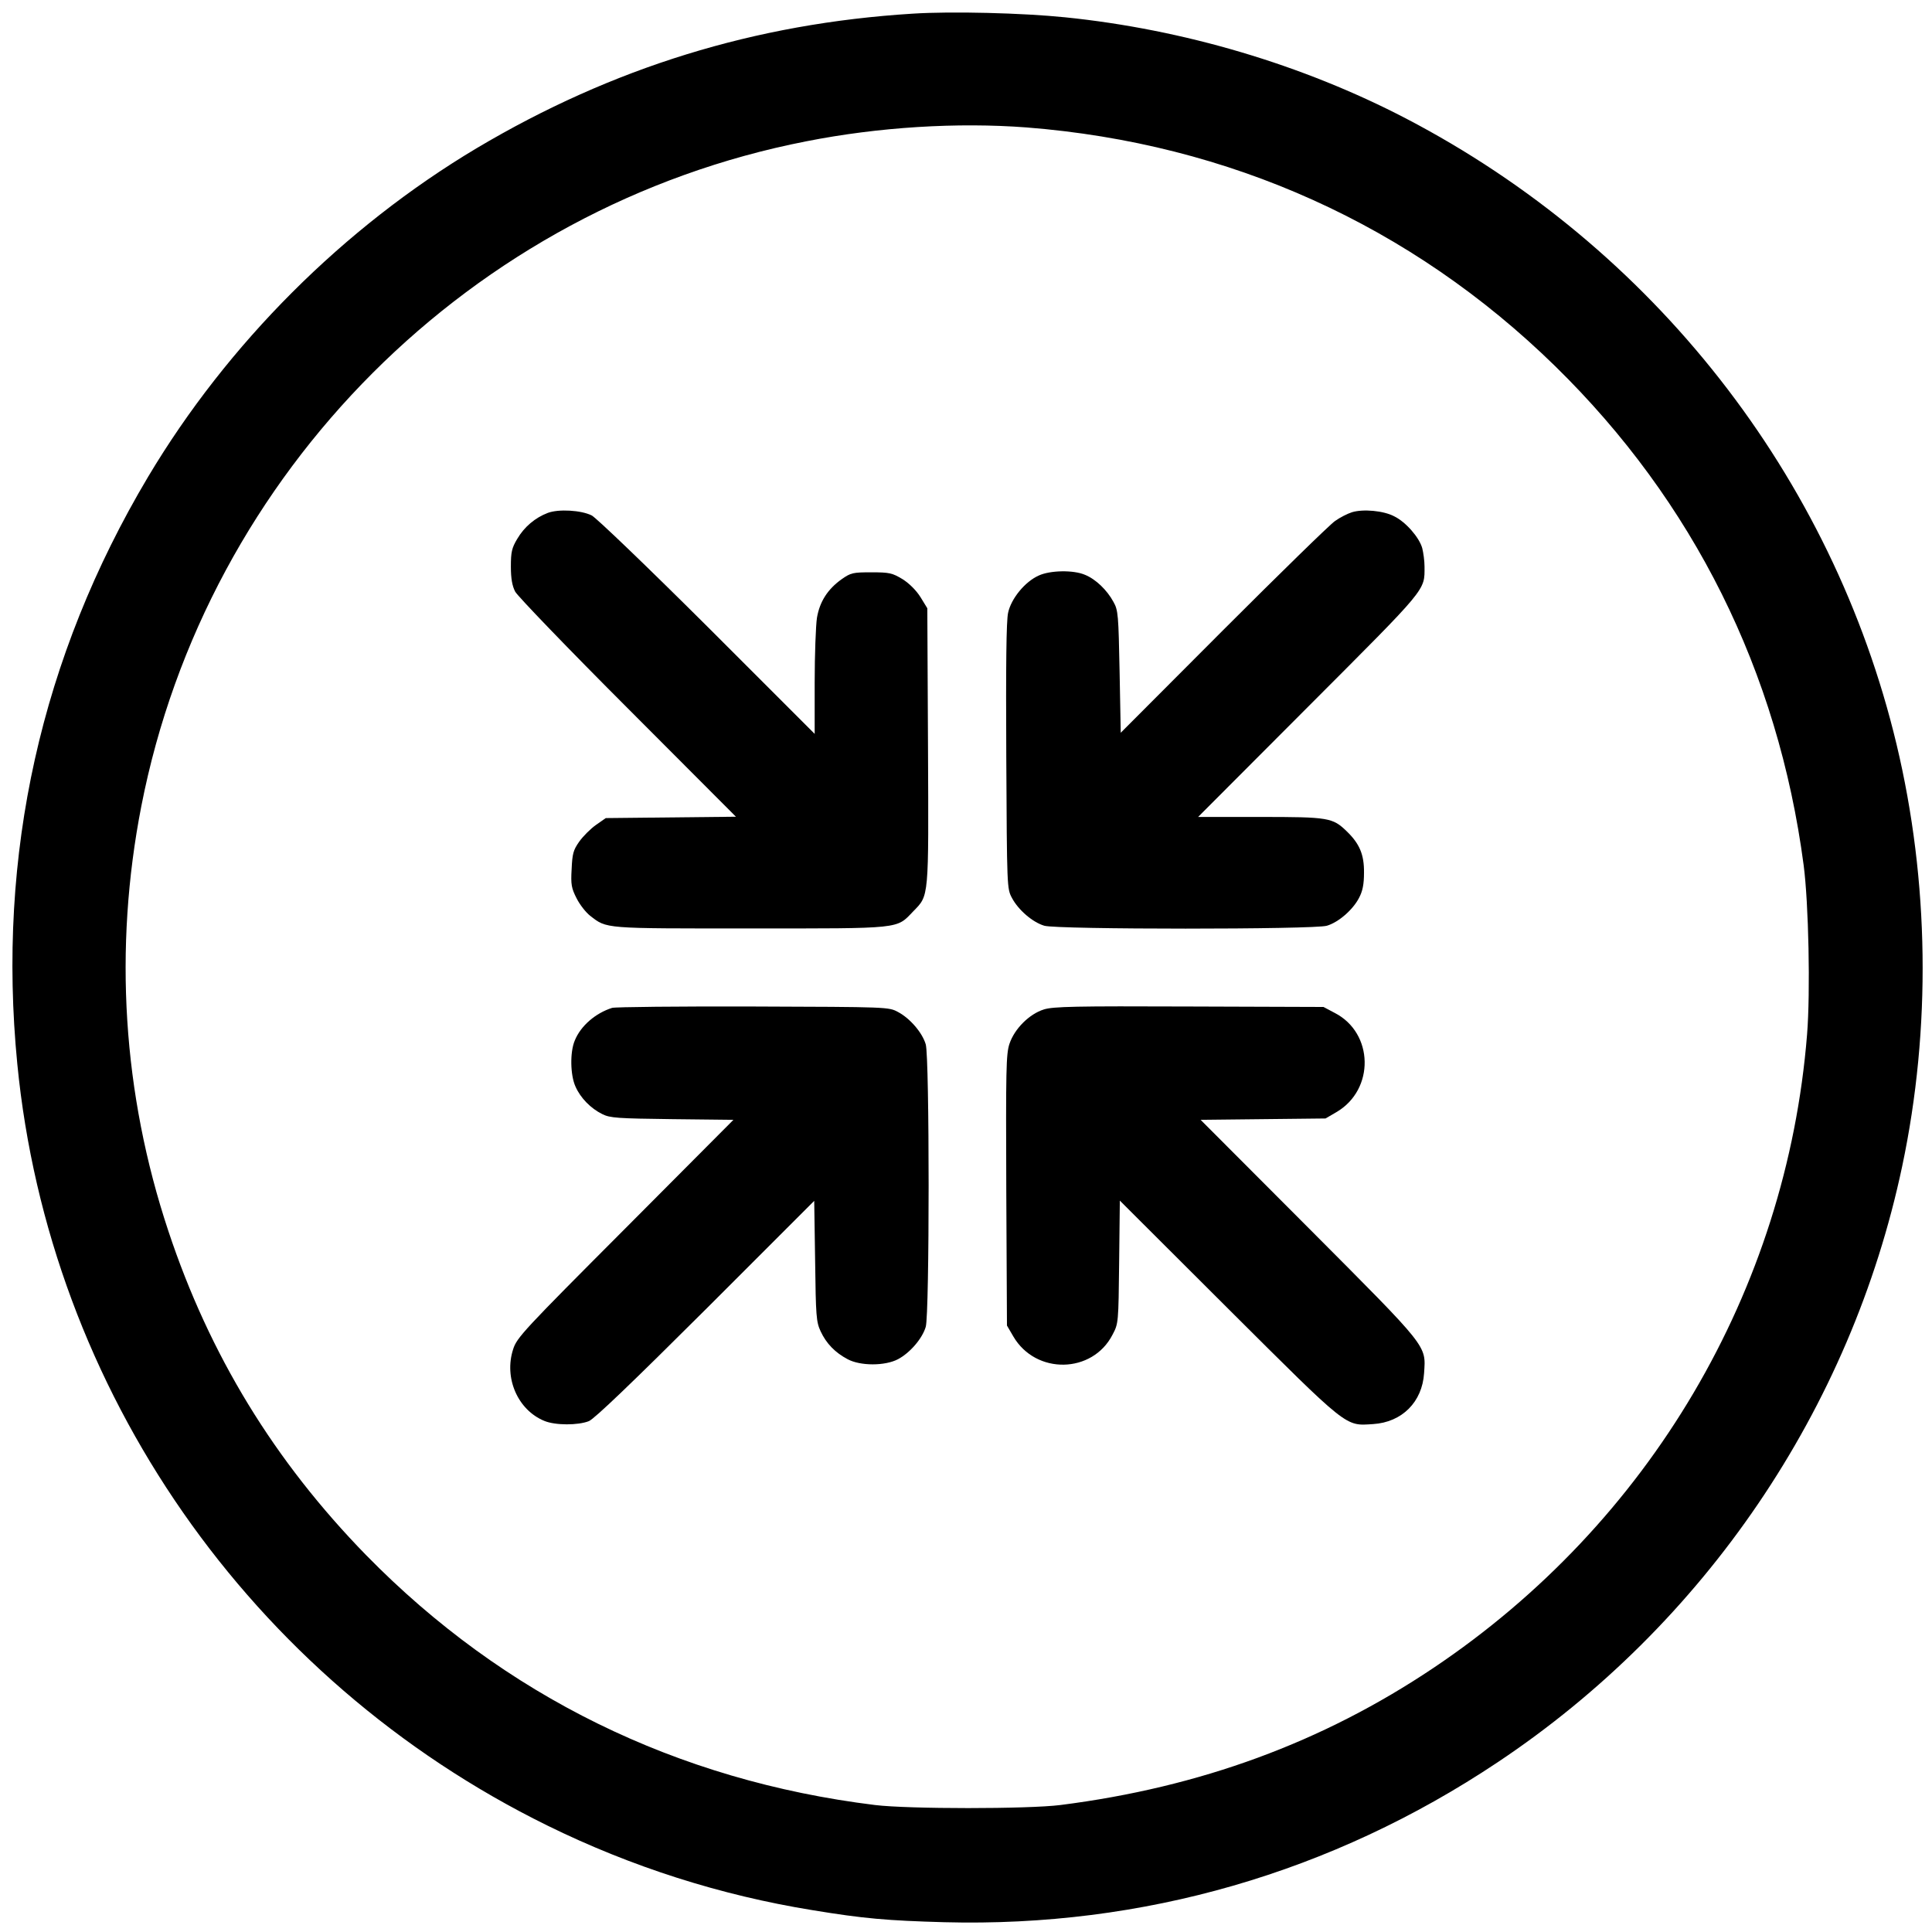
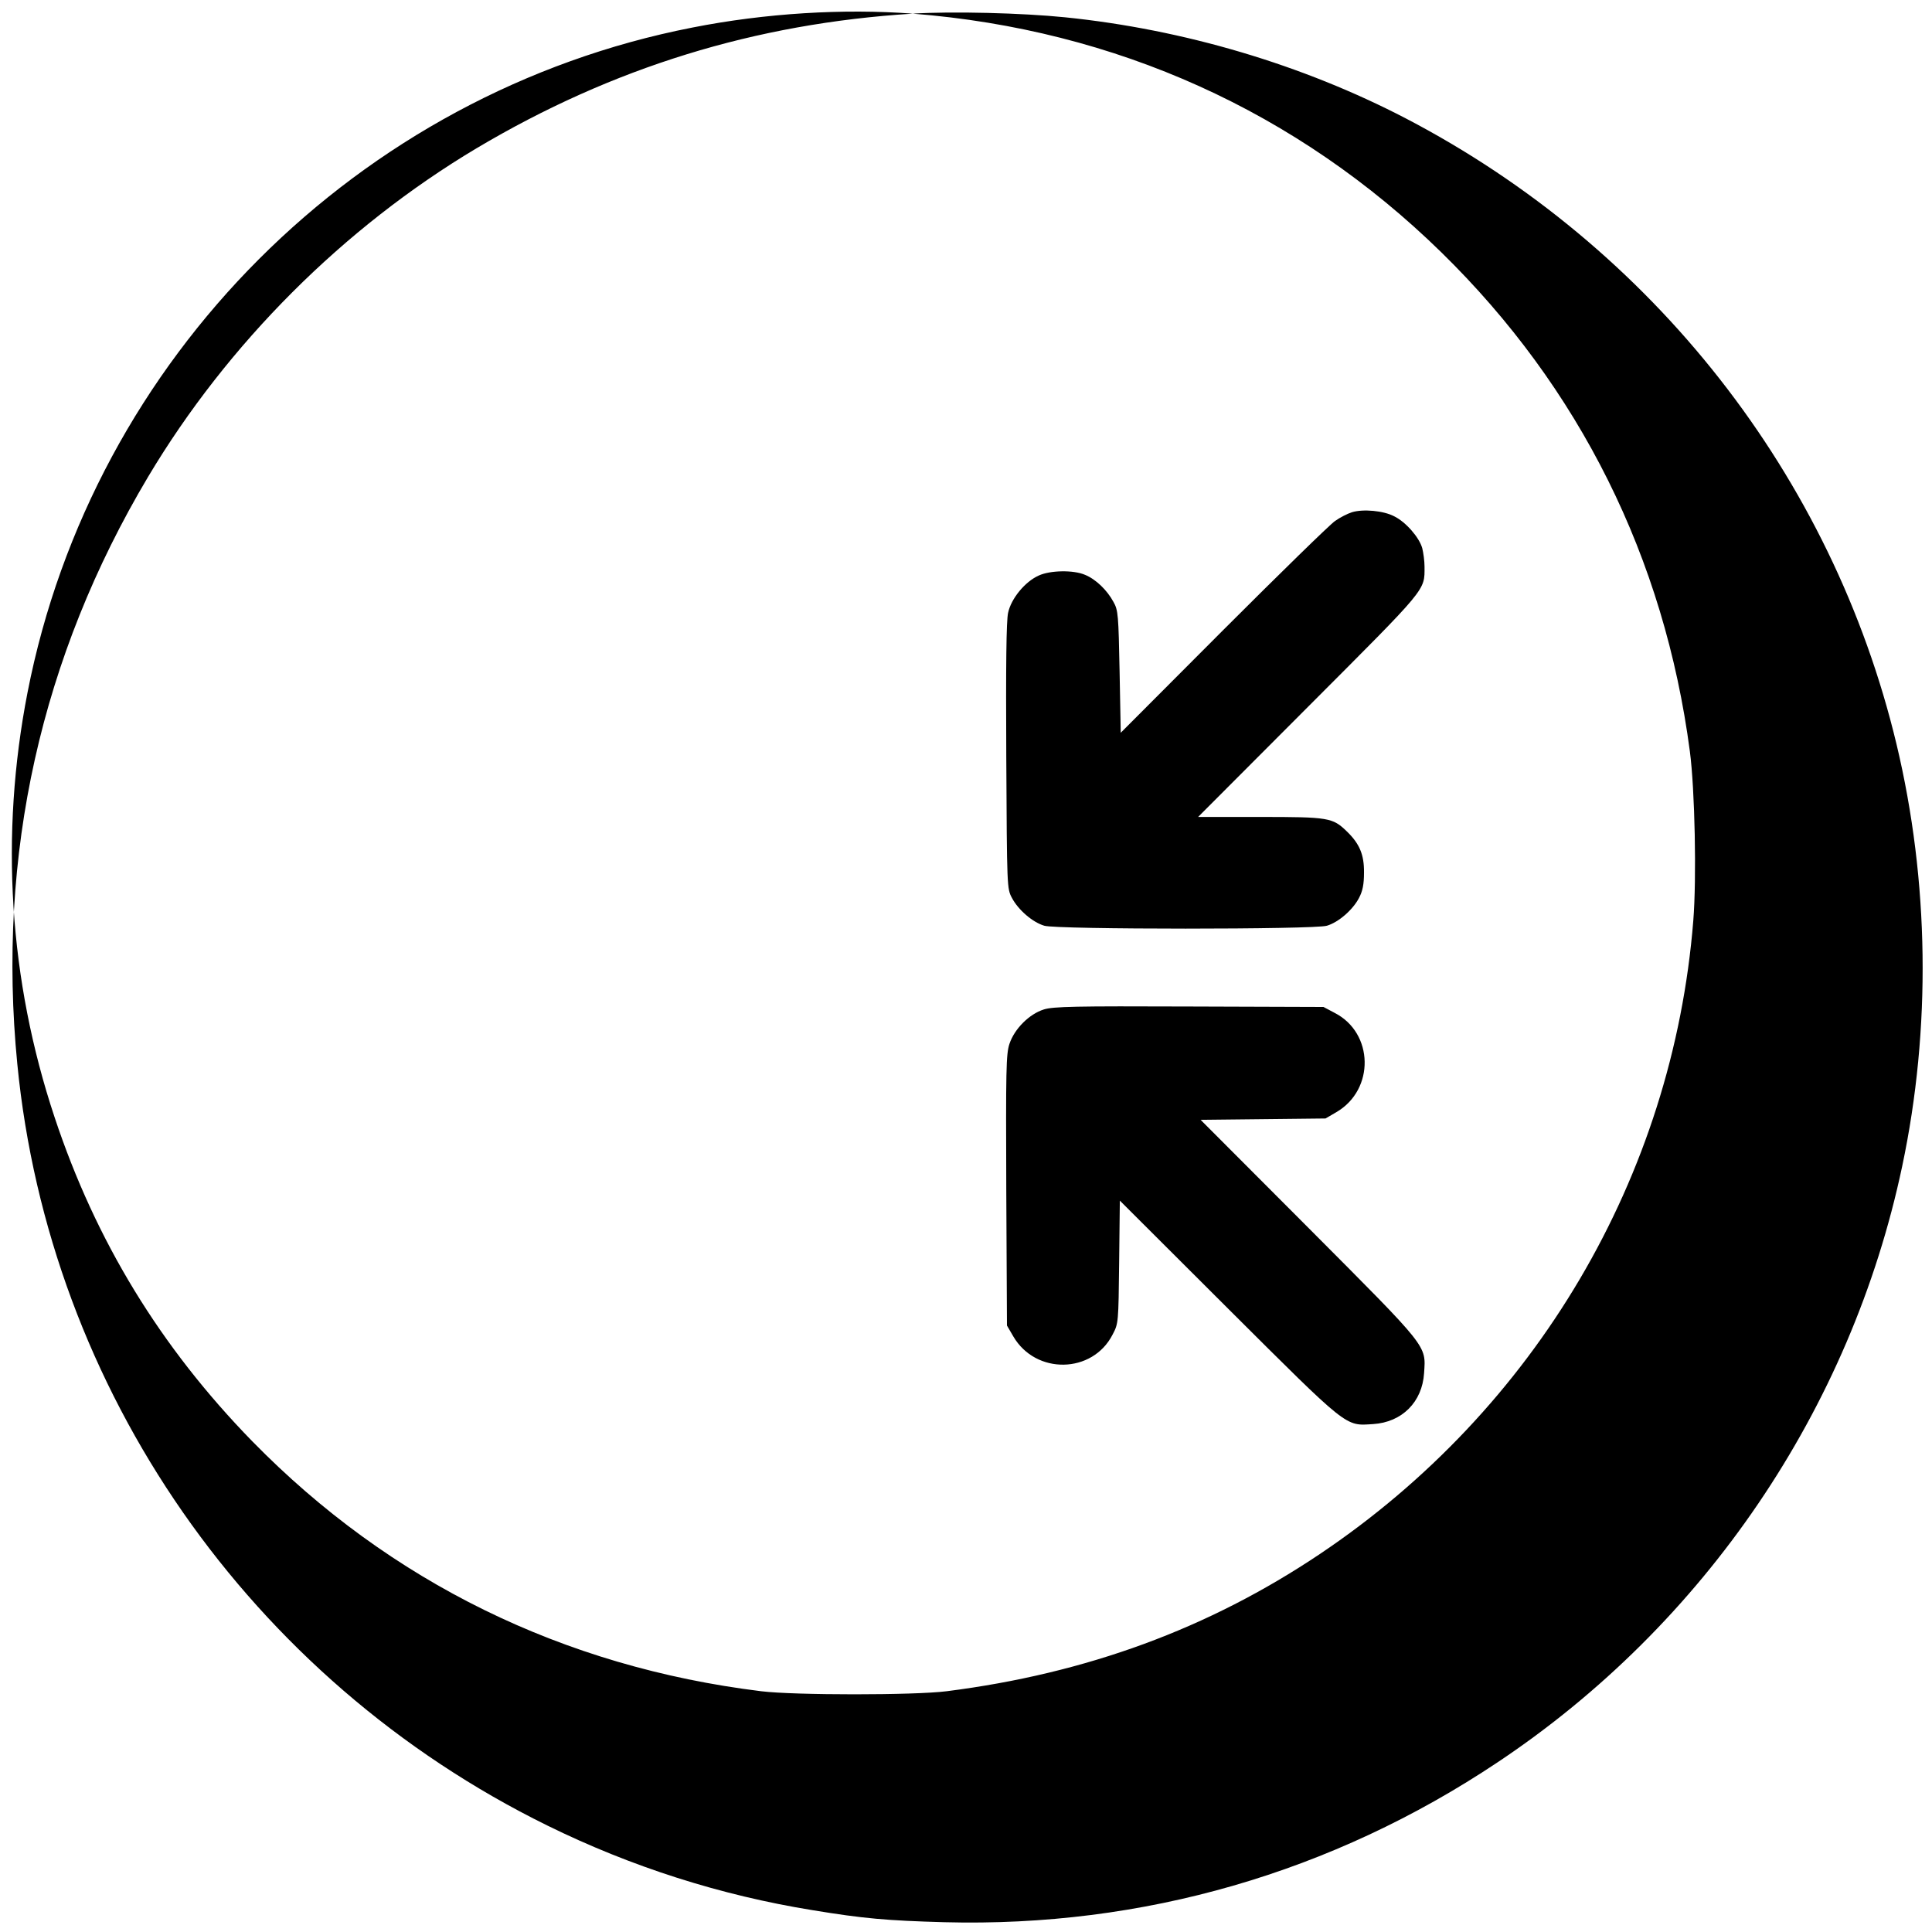
<svg xmlns="http://www.w3.org/2000/svg" version="1.0" width="849pt" height="849pt" viewBox="0 0 849 849" preserveAspectRatio="xMidYMid meet">
  <g transform="translate(0,849) scale(0.1,-0.1)" fill="#000000" stroke="none">
-     <path d="M4011 8430 c-693 -43 -1320 -237 -1916 -591 -585 -349 -1095 -859 -1444 -1444 -471 -791 -665 -1661 -575 -2580 140 -1434 1024 -2705 2329 -3347 370 -182 763 -307 1165 -372 225 -37 328 -46 580 -53 872 -23 1703 217 2430 702 911 607 1554 1554 1779 2620 128 605 119 1253 -25 1855 -282 1178 -1070 2183 -2155 2749 -455 237 -978 392 -1499 445 -186 19 -498 27 -669 16z m500 -500 c892 -70 1690 -430 2323 -1049 608 -595 980 -1343 1092 -2193 22 -168 30 -558 15 -744 -90 -1125 -693 -2147 -1641 -2783 -489 -328 -1026 -525 -1640 -603 -142 -18 -668 -18 -815 0 -870 107 -1631 480 -2236 1098 -403 413 -688 879 -869 1424 -201 604 -241 1241 -119 1867 287 1470 1452 2635 2922 2922 319 63 664 84 968 61z" />
-     <path d="M2407 6236 c-55 -21 -103 -61 -134 -114 -24 -40 -28 -58 -28 -122 0 -53 6 -85 19 -110 10 -19 232 -250 494 -512 l476 -477 -286 -3 -286 -3 -43 -30 c-24 -17 -57 -50 -74 -74 -26 -37 -30 -53 -33 -120 -4 -68 -1 -84 22 -129 14 -28 41 -62 59 -76 75 -58 55 -56 704 -56 671 0 641 -3 716 75 70 72 68 51 65 726 l-3 606 -30 49 c-19 30 -49 60 -79 79 -45 27 -57 30 -137 30 -81 0 -90 -2 -130 -30 -62 -44 -97 -99 -109 -170 -5 -33 -10 -161 -10 -285 l0 -225 -472 472 c-260 259 -489 479 -508 488 -46 23 -145 29 -193 11z" />
+     <path d="M4011 8430 c-693 -43 -1320 -237 -1916 -591 -585 -349 -1095 -859 -1444 -1444 -471 -791 -665 -1661 -575 -2580 140 -1434 1024 -2705 2329 -3347 370 -182 763 -307 1165 -372 225 -37 328 -46 580 -53 872 -23 1703 217 2430 702 911 607 1554 1554 1779 2620 128 605 119 1253 -25 1855 -282 1178 -1070 2183 -2155 2749 -455 237 -978 392 -1499 445 -186 19 -498 27 -669 16z c892 -70 1690 -430 2323 -1049 608 -595 980 -1343 1092 -2193 22 -168 30 -558 15 -744 -90 -1125 -693 -2147 -1641 -2783 -489 -328 -1026 -525 -1640 -603 -142 -18 -668 -18 -815 0 -870 107 -1631 480 -2236 1098 -403 413 -688 879 -869 1424 -201 604 -241 1241 -119 1867 287 1470 1452 2635 2922 2922 319 63 664 84 968 61z" />
    <path d="M5941 6239 c-19 -6 -53 -23 -75 -39 -23 -16 -243 -231 -491 -479 l-450 -451 -5 267 c-5 250 -6 271 -27 308 -28 52 -78 100 -125 119 -51 22 -153 20 -203 -3 -61 -27 -122 -102 -135 -164 -8 -36 -10 -230 -8 -632 3 -577 3 -580 25 -621 28 -53 91 -107 142 -122 54 -17 1188 -17 1242 0 51 15 114 70 141 122 16 30 22 60 22 111 1 80 -20 128 -76 182 -62 60 -79 63 -380 63 l-273 0 487 488 c524 525 508 505 508 612 0 25 -5 61 -10 81 -13 47 -72 115 -123 140 -47 25 -137 33 -186 18z" />
-     <path d="M2690 4061 c-73 -23 -138 -79 -164 -143 -22 -51 -20 -153 3 -203 22 -50 67 -96 118 -121 34 -17 67 -19 307 -22 l269 -3 -475 -477 c-446 -447 -477 -480 -493 -531 -41 -126 20 -267 137 -315 48 -20 148 -20 196 -1 25 11 187 166 514 492 l476 476 4 -264 c3 -243 5 -268 24 -309 25 -54 64 -94 119 -123 56 -30 164 -30 221 0 53 28 107 91 122 142 17 54 17 1188 0 1242 -15 51 -69 114 -122 142 -41 22 -43 22 -636 24 -327 1 -606 -2 -620 -6z" />
    <path d="M4587 4054 c-64 -20 -129 -85 -151 -151 -15 -45 -16 -112 -14 -644 l3 -594 28 -48 c99 -169 348 -164 436 8 26 49 26 52 29 319 l3 270 477 -476 c531 -529 512 -514 636 -506 127 8 216 97 224 224 8 124 23 105 -506 636 l-476 477 275 3 274 3 48 28 c169 99 164 348 -8 436 l-49 26 -591 2 c-500 2 -597 0 -638 -13z" />
  </g>
</svg>